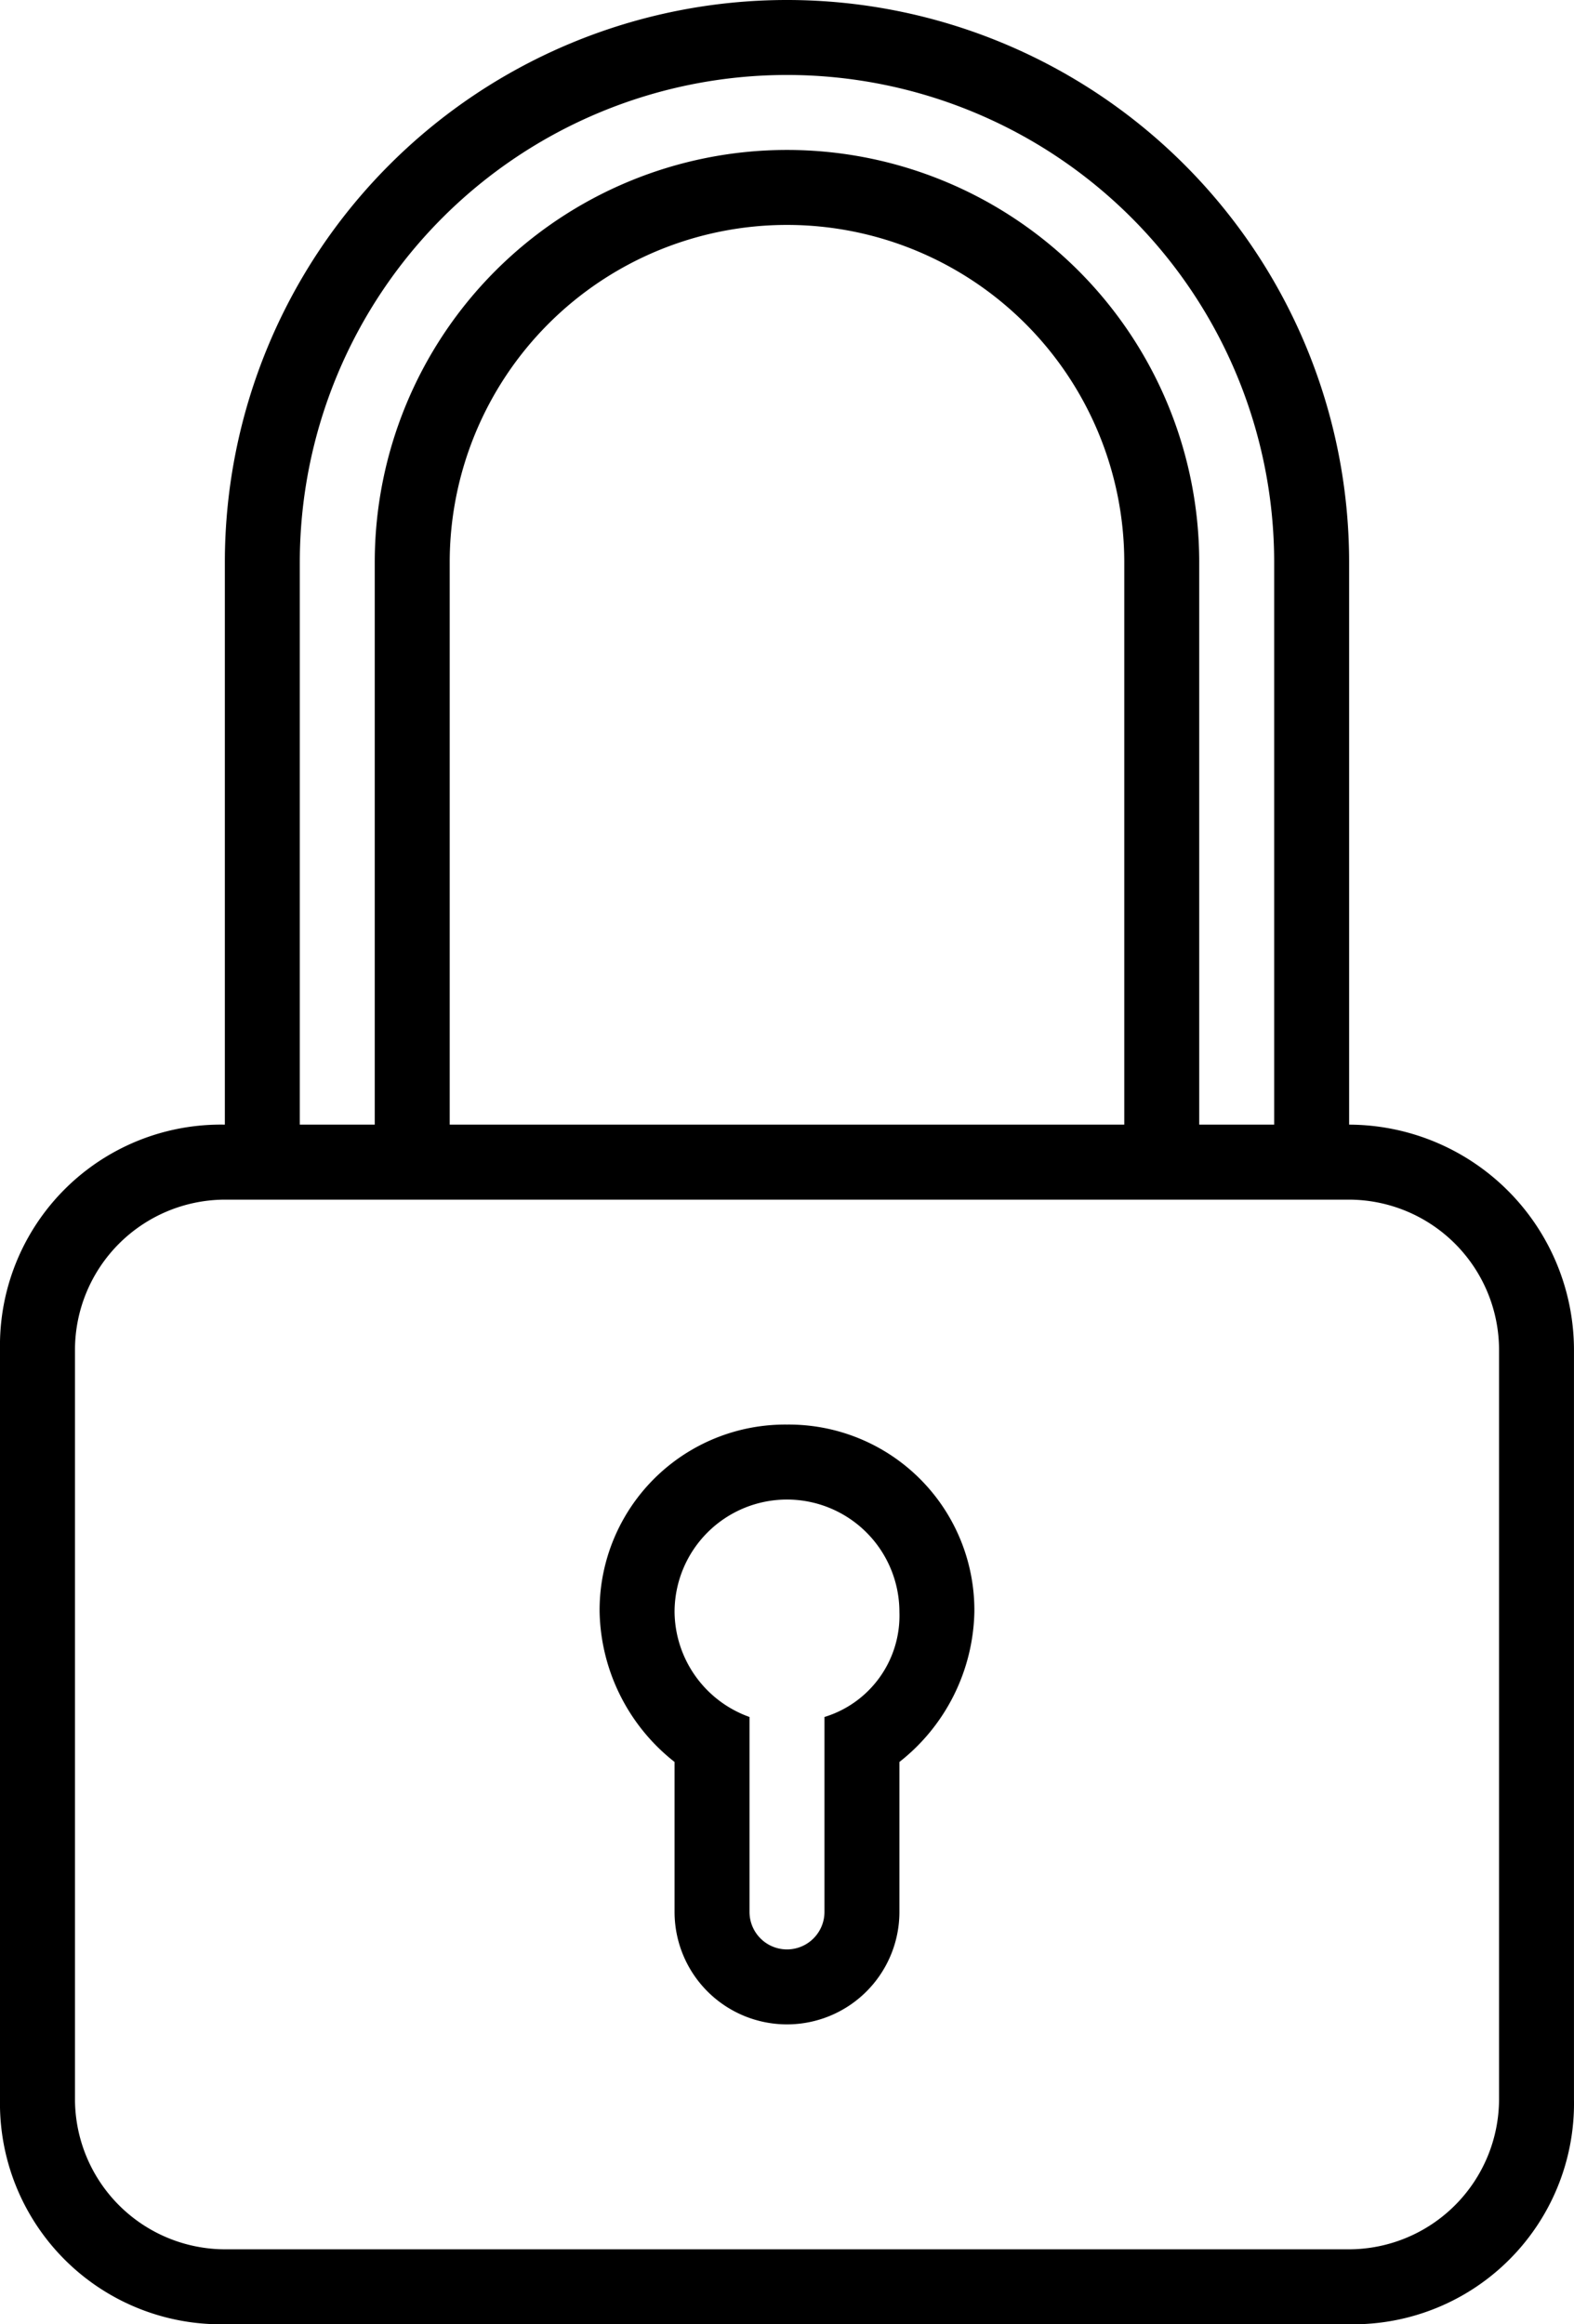
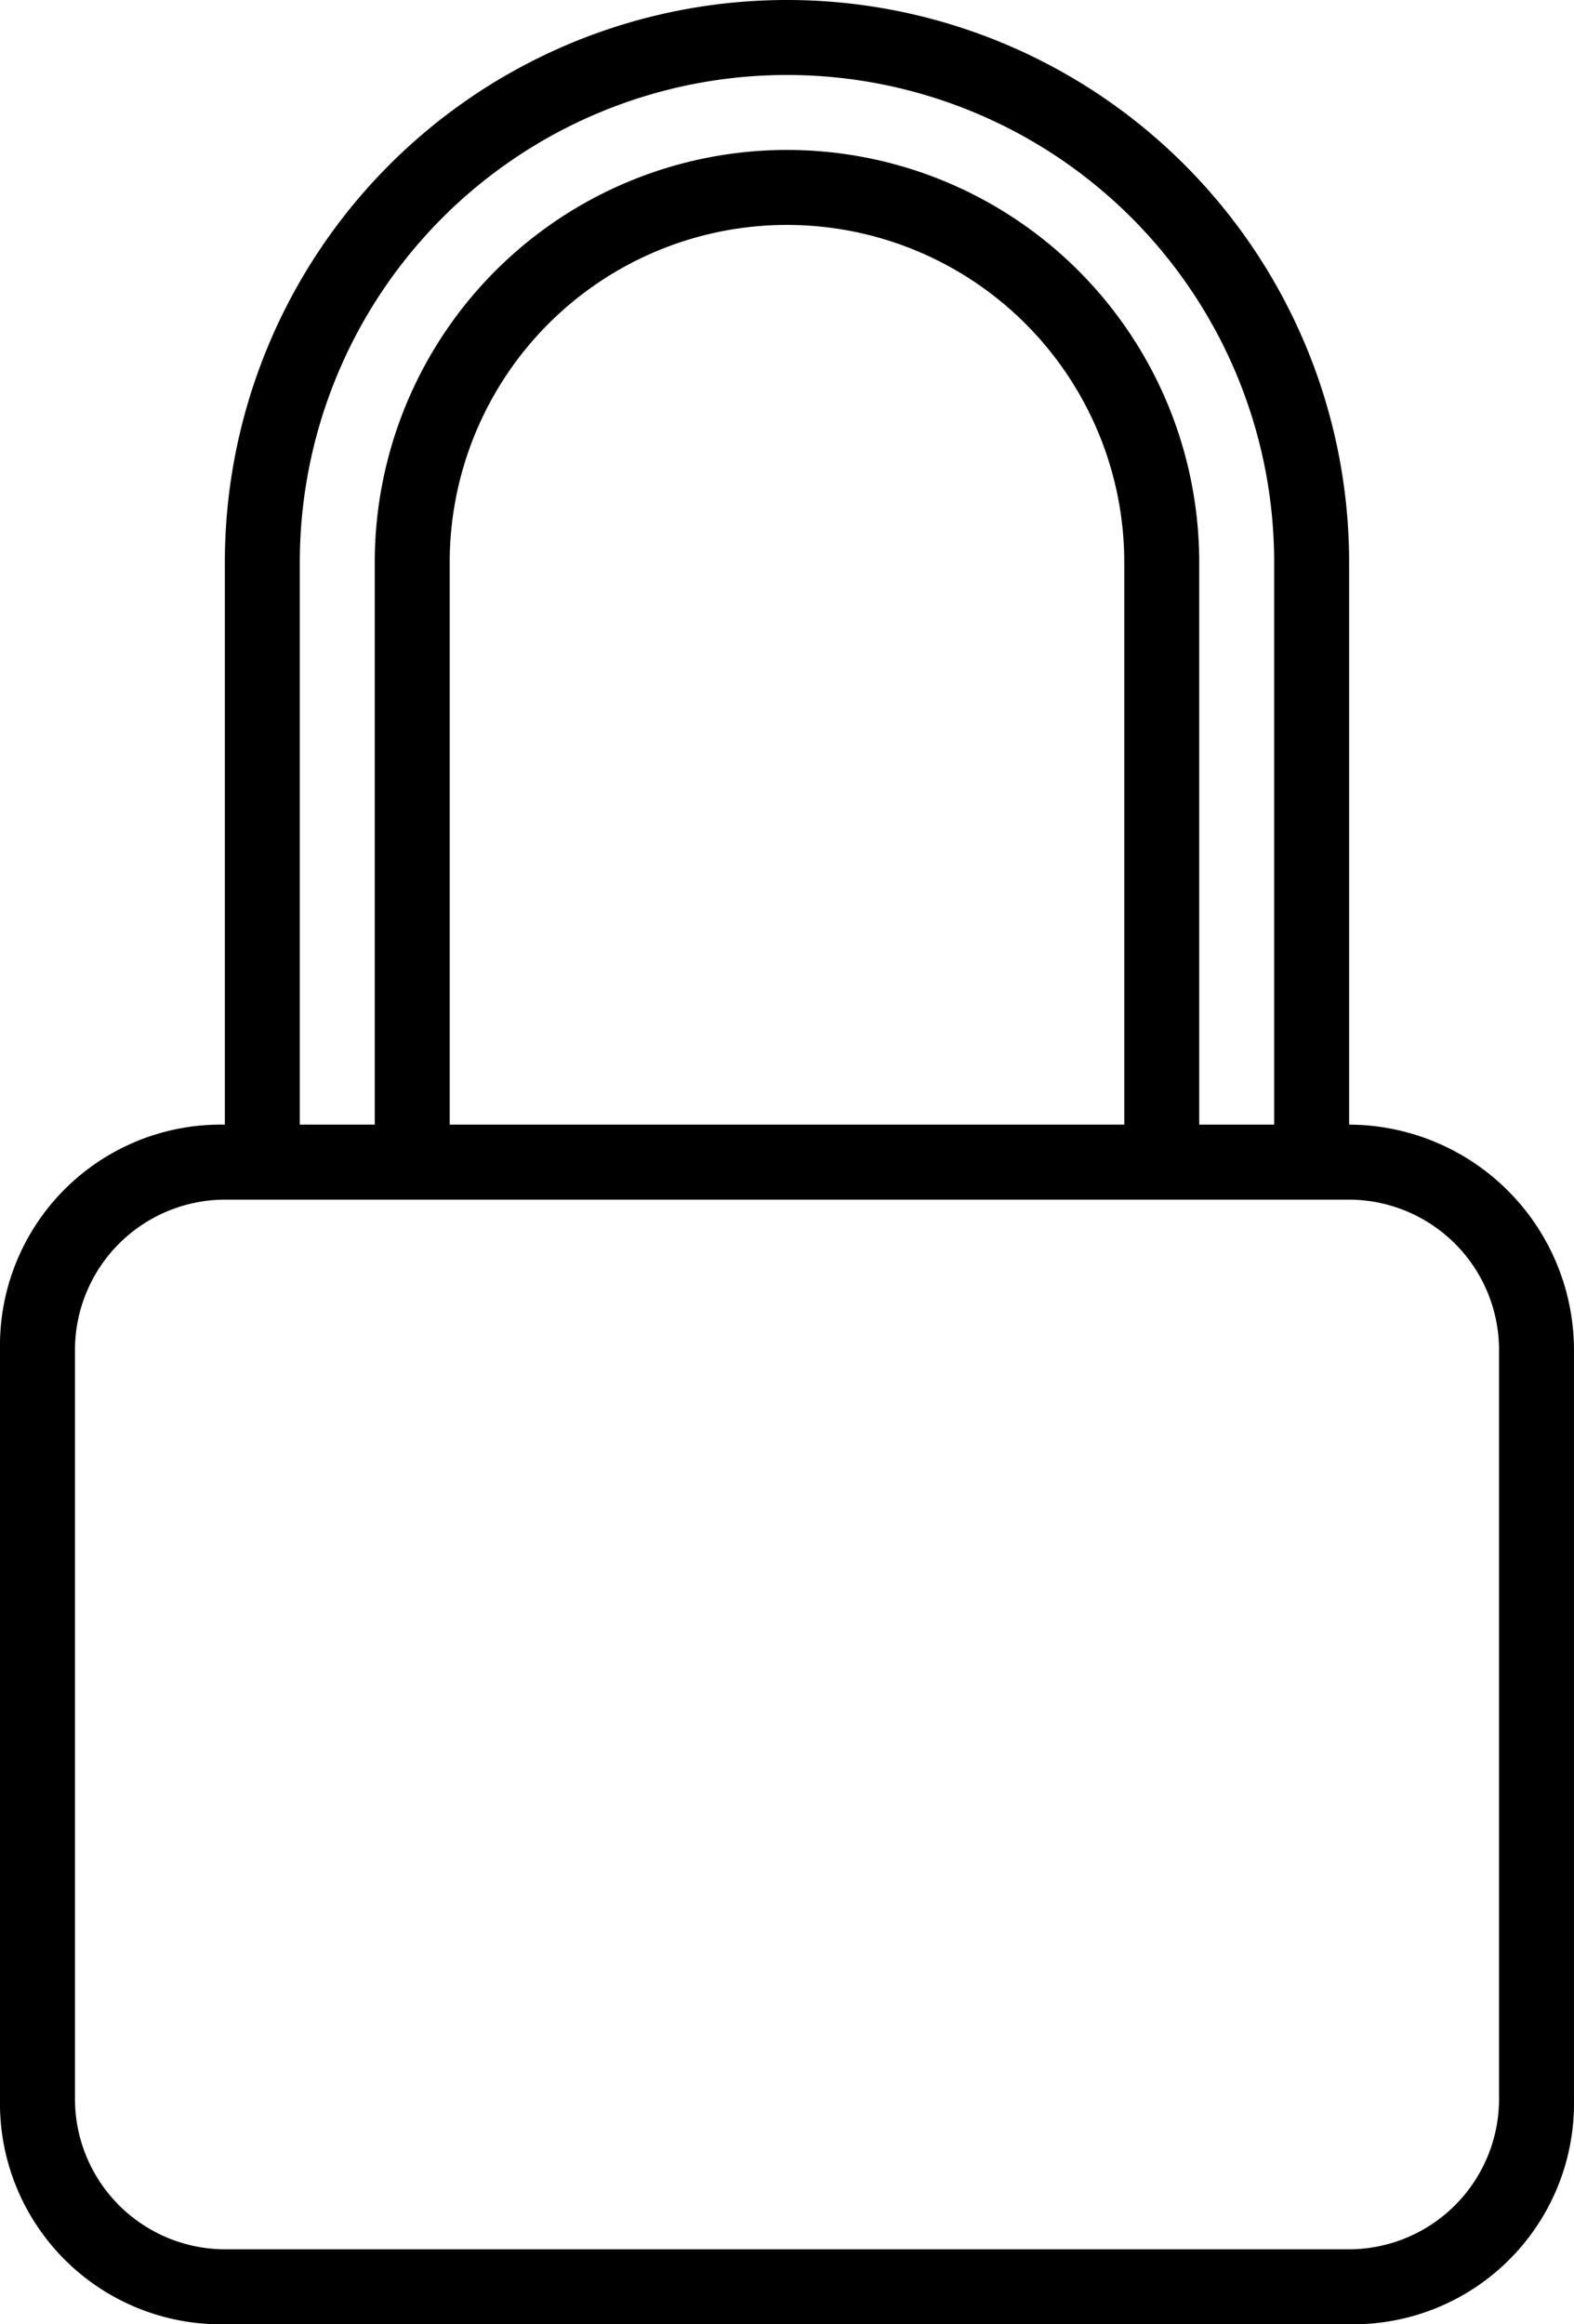
<svg xmlns="http://www.w3.org/2000/svg" width="58.381" height="86.181" viewBox="0 0 58.381 86.181">
  <g id="unlocked-padlock-stroke-symbol-of-security-tool" transform="translate(-95.625)">
    <g id="Groupe_2218" data-name="Groupe 2218" transform="translate(95.625)">
      <path id="Tracé_2051" data-name="Tracé 2051" d="M145.666,41.7H112.305V20.85a12.51,12.51,0,0,1,25.02,0V41.7c0,2.224,8.34,2.875,8.34.651V20.85a20.85,20.85,0,1,0-41.7,0V41.7a8.191,8.191,0,0,0-8.34,8.34v27.8a8.191,8.191,0,0,0,8.34,8.34h41.7a8.191,8.191,0,0,0,8.34-8.34v-27.8A8.364,8.364,0,0,0,145.666,41.7ZM106.745,20.85a18.07,18.07,0,0,1,36.14,0V41.7c0,.834-2.78.834-2.78,0V20.85a15.29,15.29,0,1,0-30.58,0V41.7h-2.78V20.85Zm44.481,56.991a5.577,5.577,0,0,1-5.56,5.56h-41.7a5.576,5.576,0,0,1-5.56-5.56v-27.8a5.576,5.576,0,0,1,5.56-5.56h41.7a5.577,5.577,0,0,1,5.56,5.56Z" transform="translate(-95.625)" />
-       <path id="Tracé_2052" data-name="Tracé 2052" d="M255.576,363.375a6.882,6.882,0,0,0-6.95,6.95,7.257,7.257,0,0,0,2.78,5.56v5.56a4.17,4.17,0,1,0,8.34,0v-5.56a7.257,7.257,0,0,0,2.78-5.56A6.883,6.883,0,0,0,255.576,363.375Zm1.39,10.842v7.228a1.39,1.39,0,0,1-2.78,0v-7.228a4.181,4.181,0,0,1-2.78-3.892,4.17,4.17,0,0,1,8.34,0A3.927,3.927,0,0,1,256.966,374.217Z" transform="translate(-226.386 -310.554)" />
    </g>
  </g>
</svg>